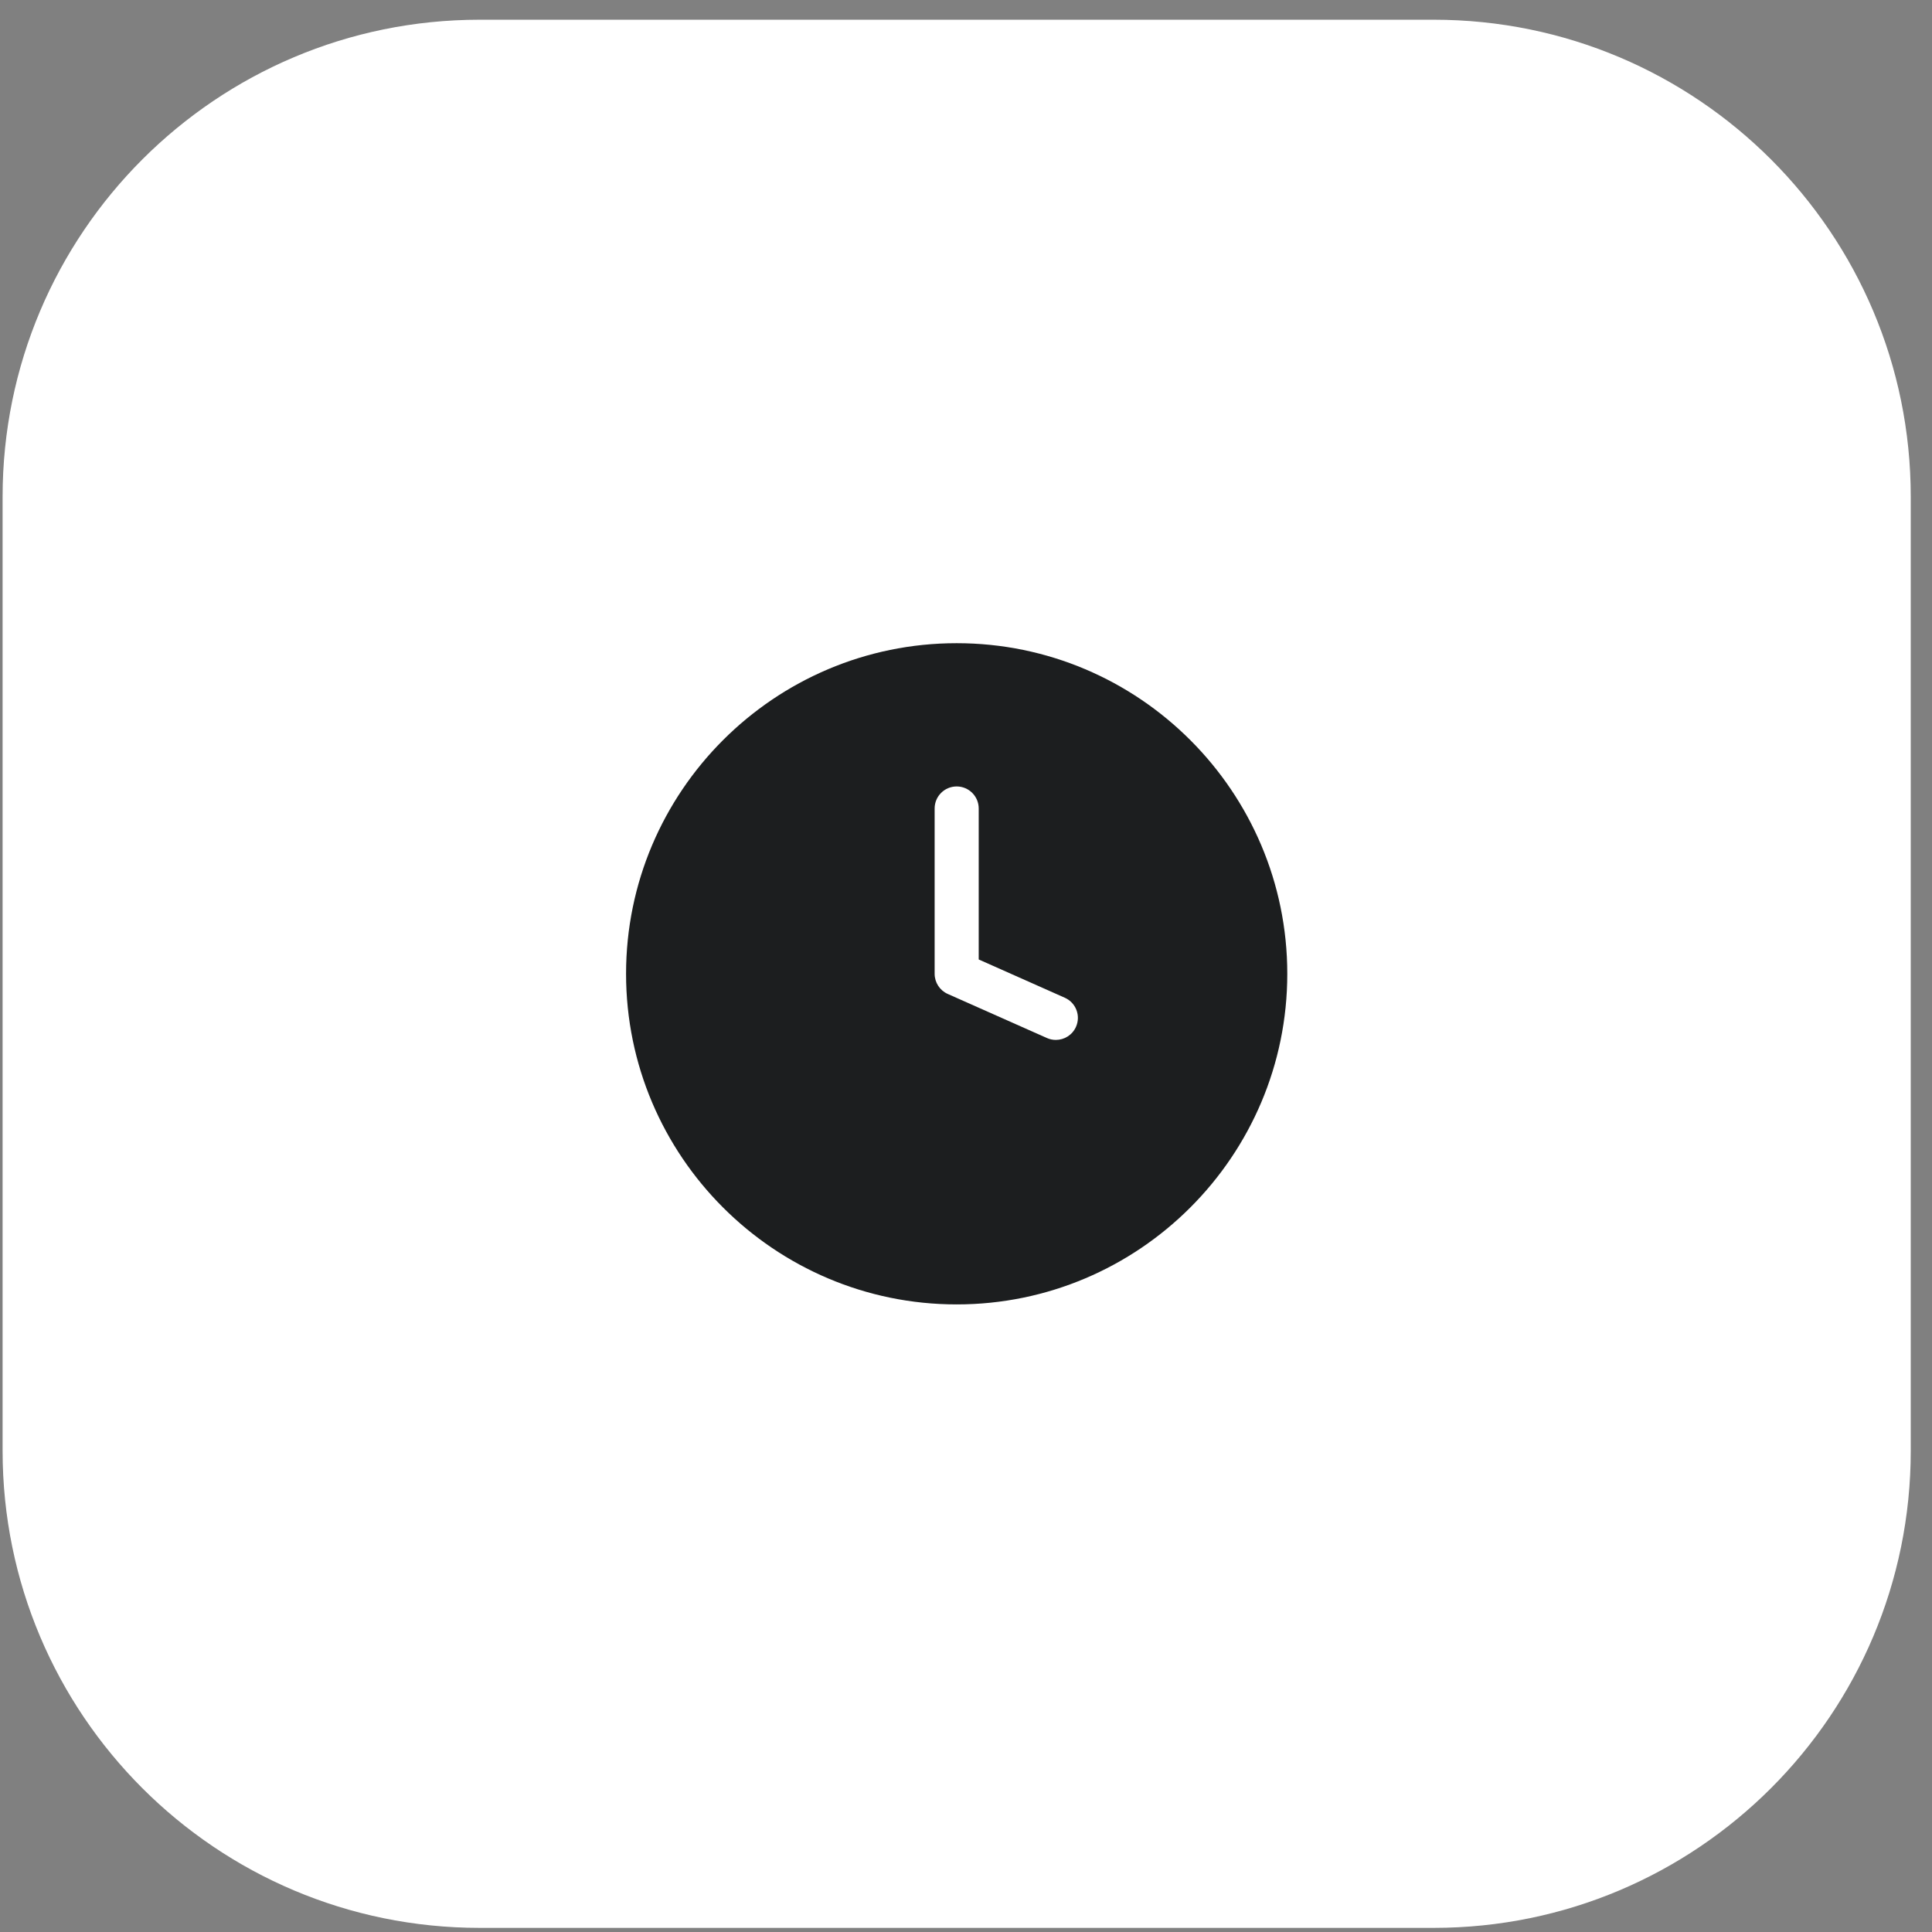
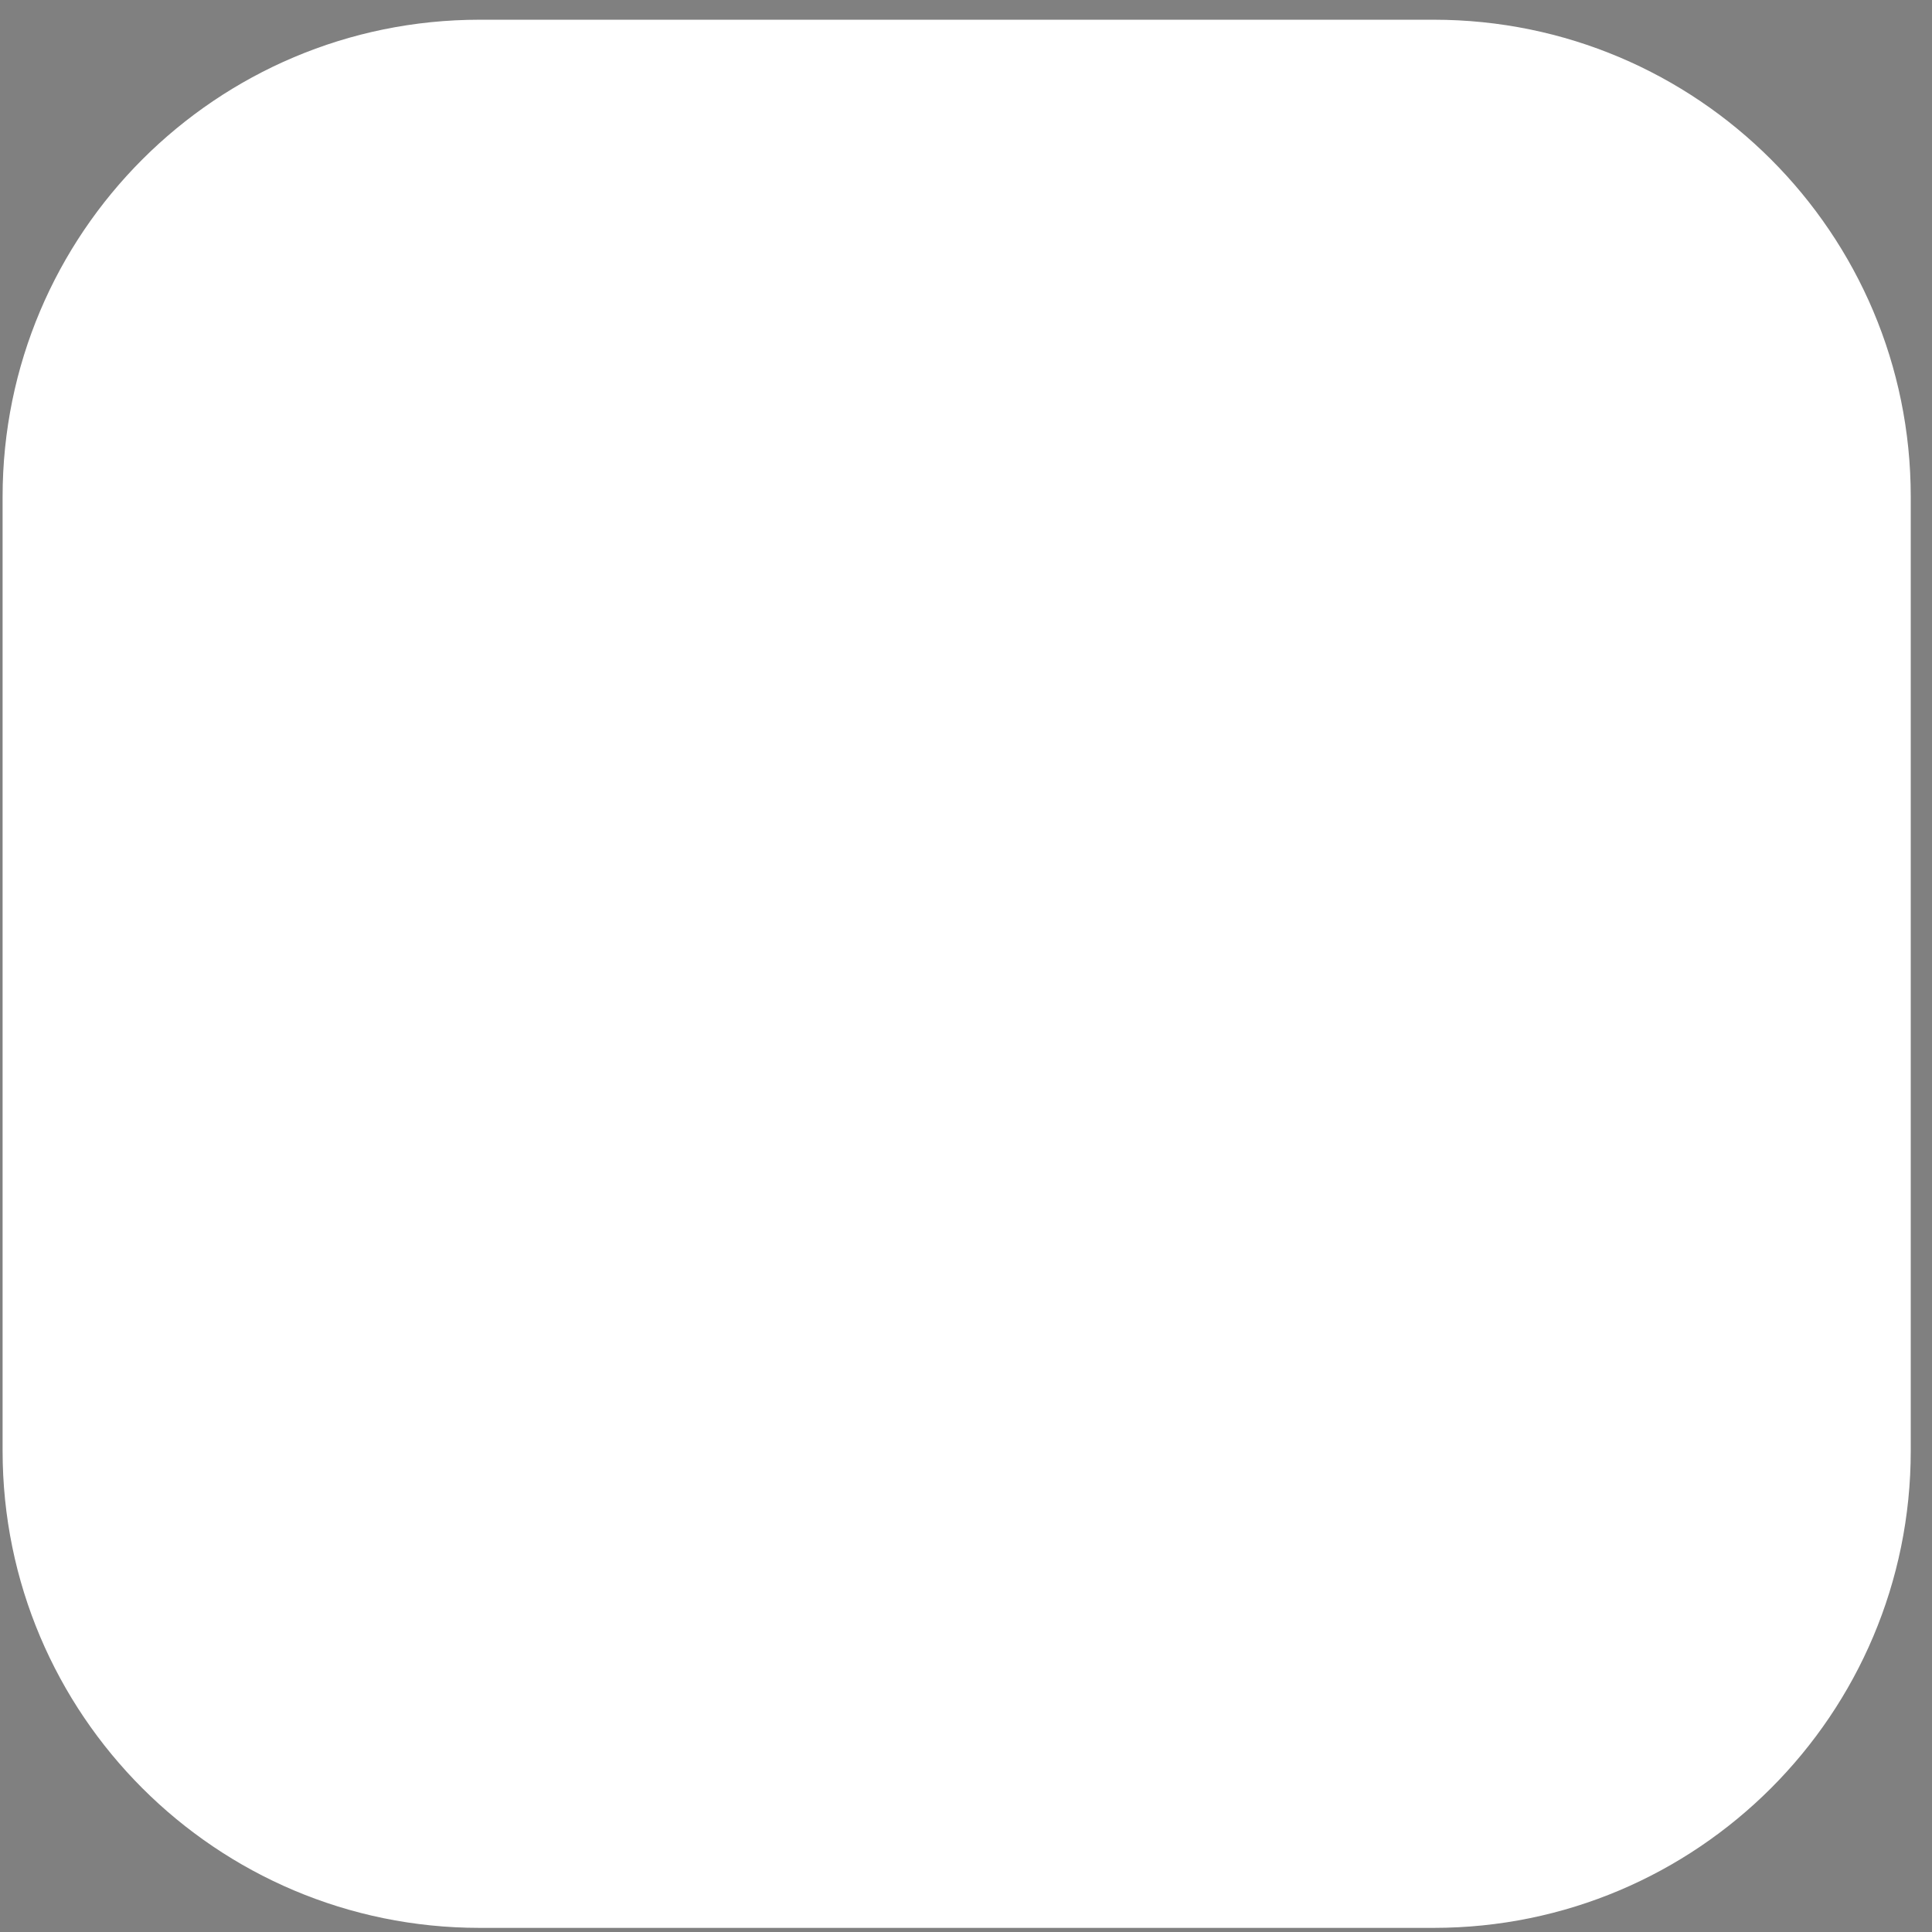
<svg xmlns="http://www.w3.org/2000/svg" width="81" height="81" viewBox="0 0 81 81" fill="none">
  <rect x="0" y="0" width="81" height="81" fill="#808080" stroke="none" />
  <g clip-path="url(#clip0_57_14779)">
    <path d="M60.109 0.827H20.109C9.063 0.827 0.109 9.781 0.109 20.827V60.827C0.109 71.873 9.063 80.827 20.109 80.827H60.109C71.155 80.827 80.109 71.873 80.109 60.827V20.827C80.109 9.781 71.155 0.827 60.109 0.827Z" fill="white" />
-     <path d="M40.109 26.966C32.466 26.966 26.248 33.184 26.248 40.827C26.248 48.47 32.466 54.688 40.109 54.688C47.752 54.688 53.97 48.47 53.97 40.827C53.97 33.184 47.752 26.966 40.109 26.966ZM45.111 43.05C44.958 43.395 44.62 43.599 44.267 43.599C44.141 43.599 44.014 43.574 43.892 43.519L39.733 41.671C39.4 41.523 39.185 41.192 39.185 40.827V33.896C39.185 33.386 39.599 32.972 40.109 32.972C40.619 32.972 41.033 33.386 41.033 33.896V40.226L44.643 41.831C45.109 42.038 45.319 42.584 45.111 43.05Z" fill="#1C1E1F" />
  </g>
  <defs>
    <clipPath id="clip0_57_14779">
      <rect width="80" height="80" fill="white" transform="translate(0.109 0.827)" />
    </clipPath>
  </defs>
</svg>